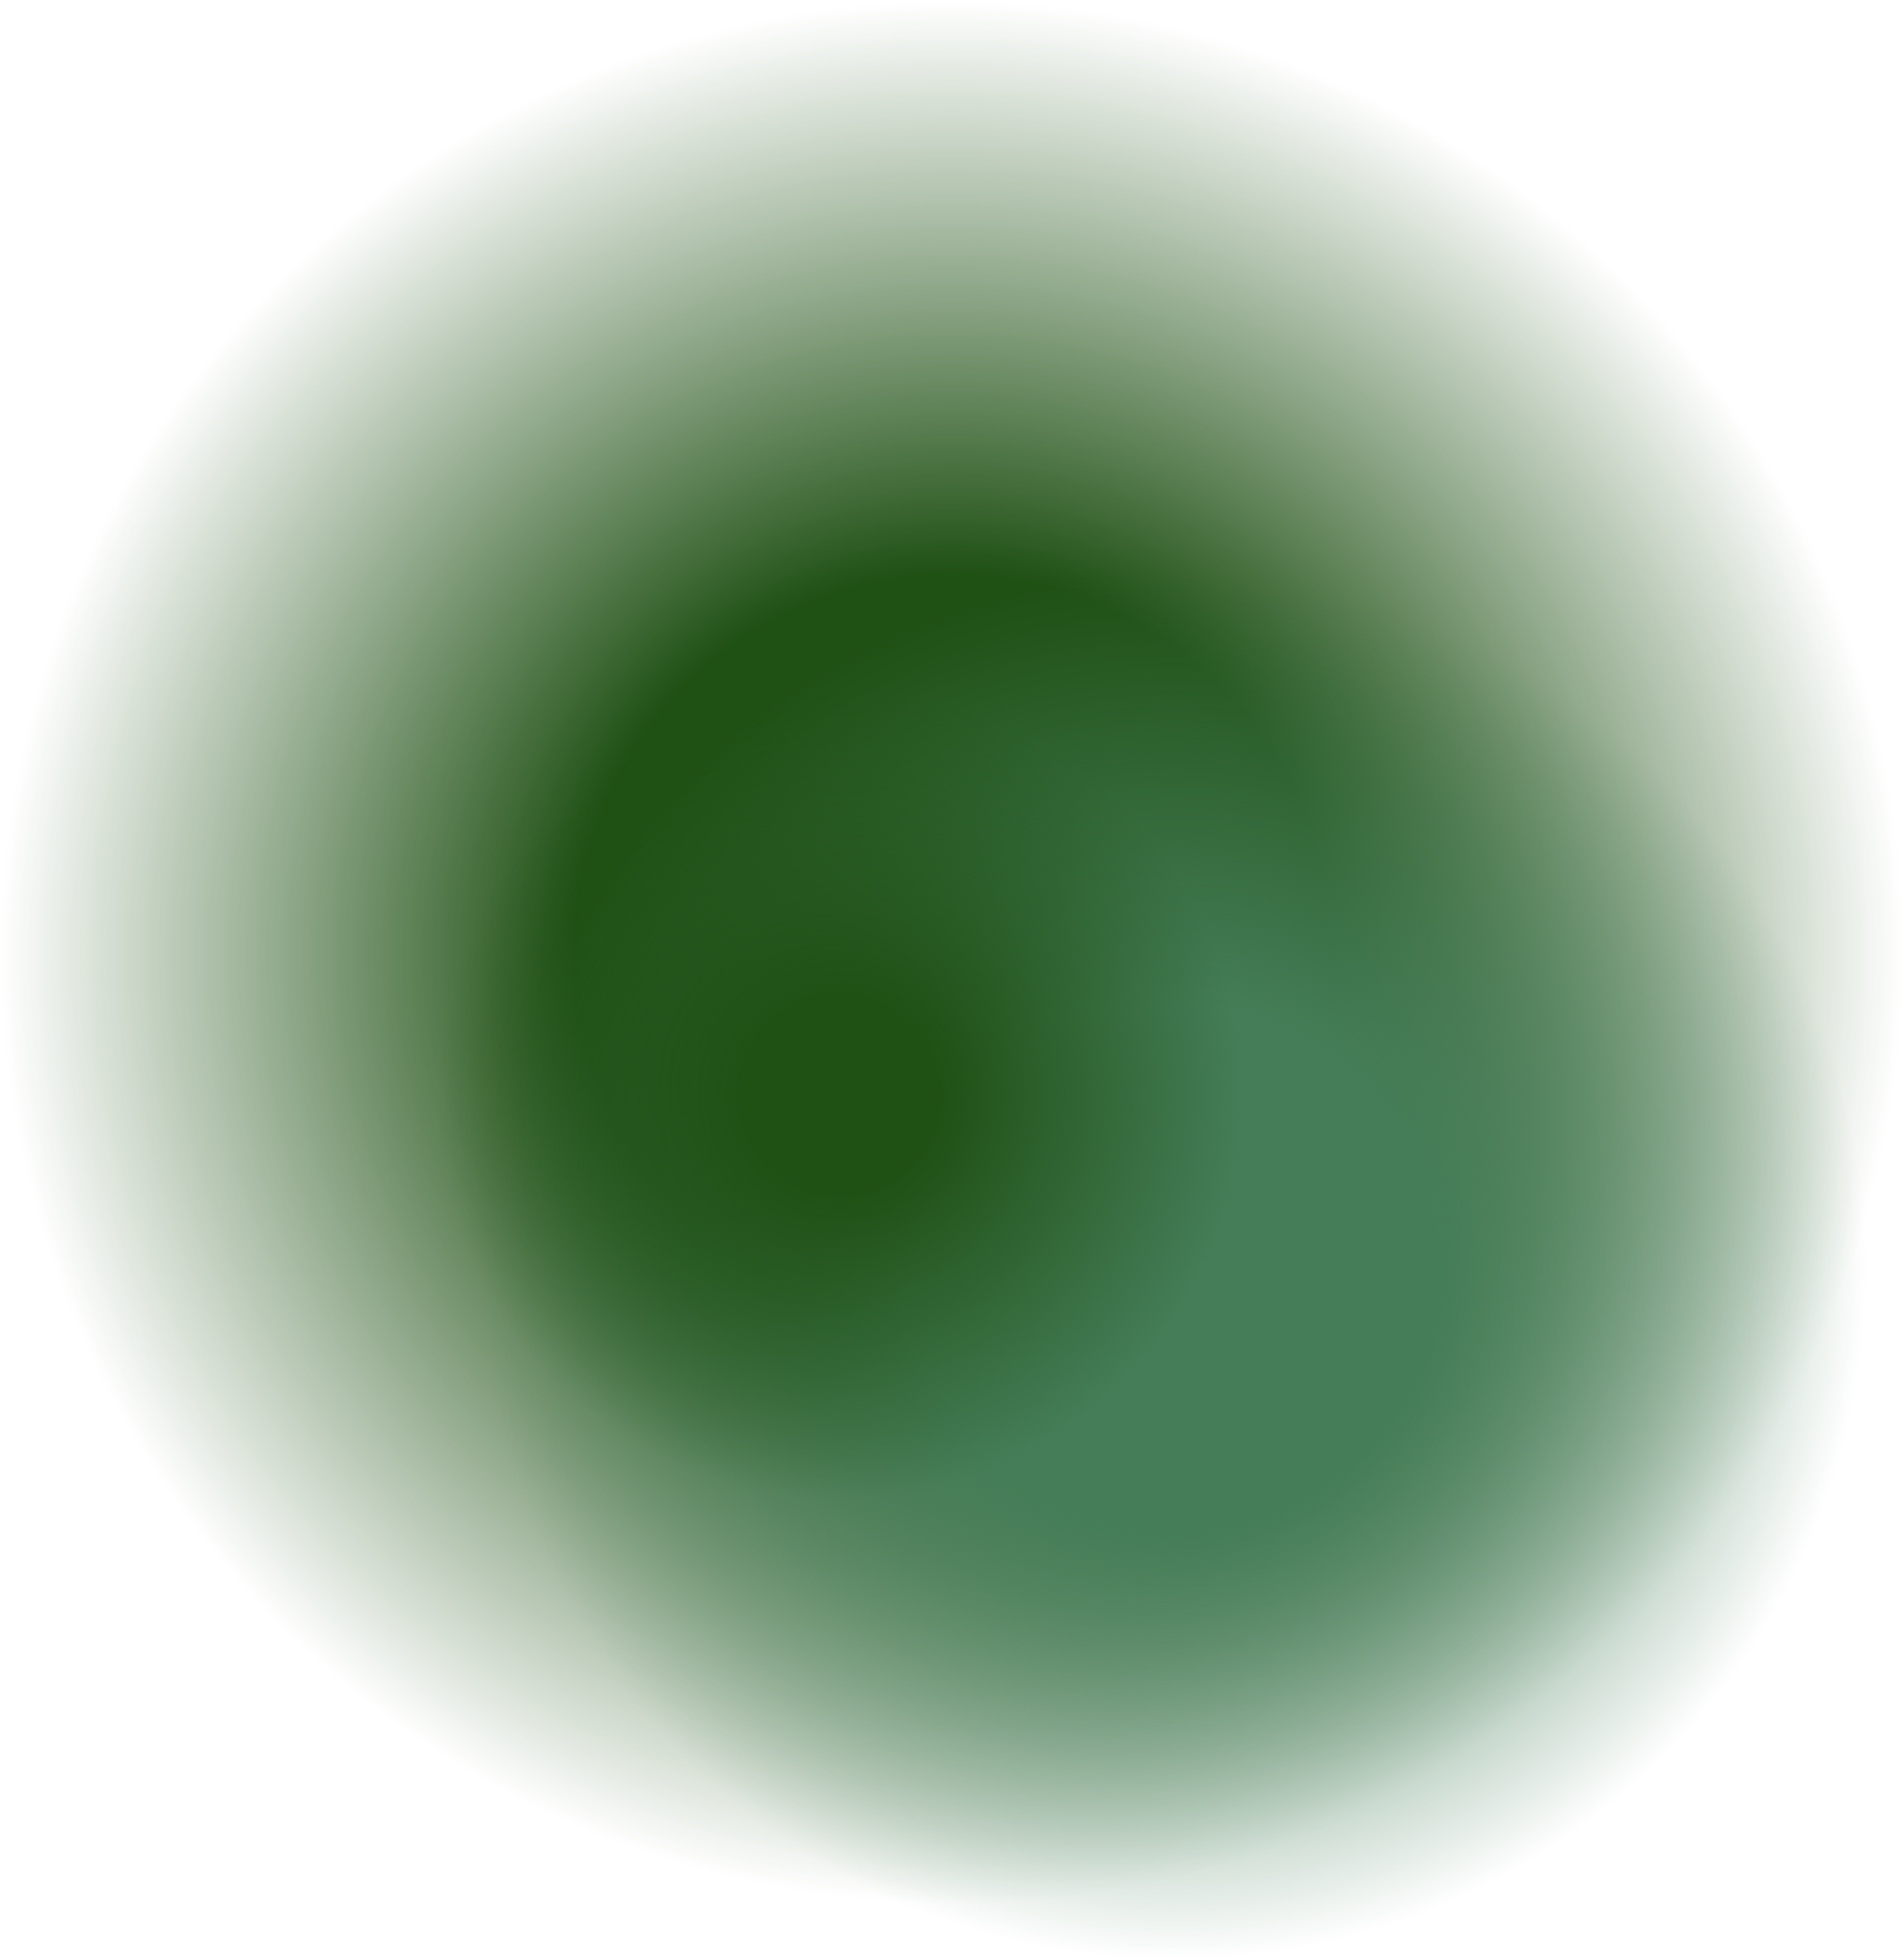
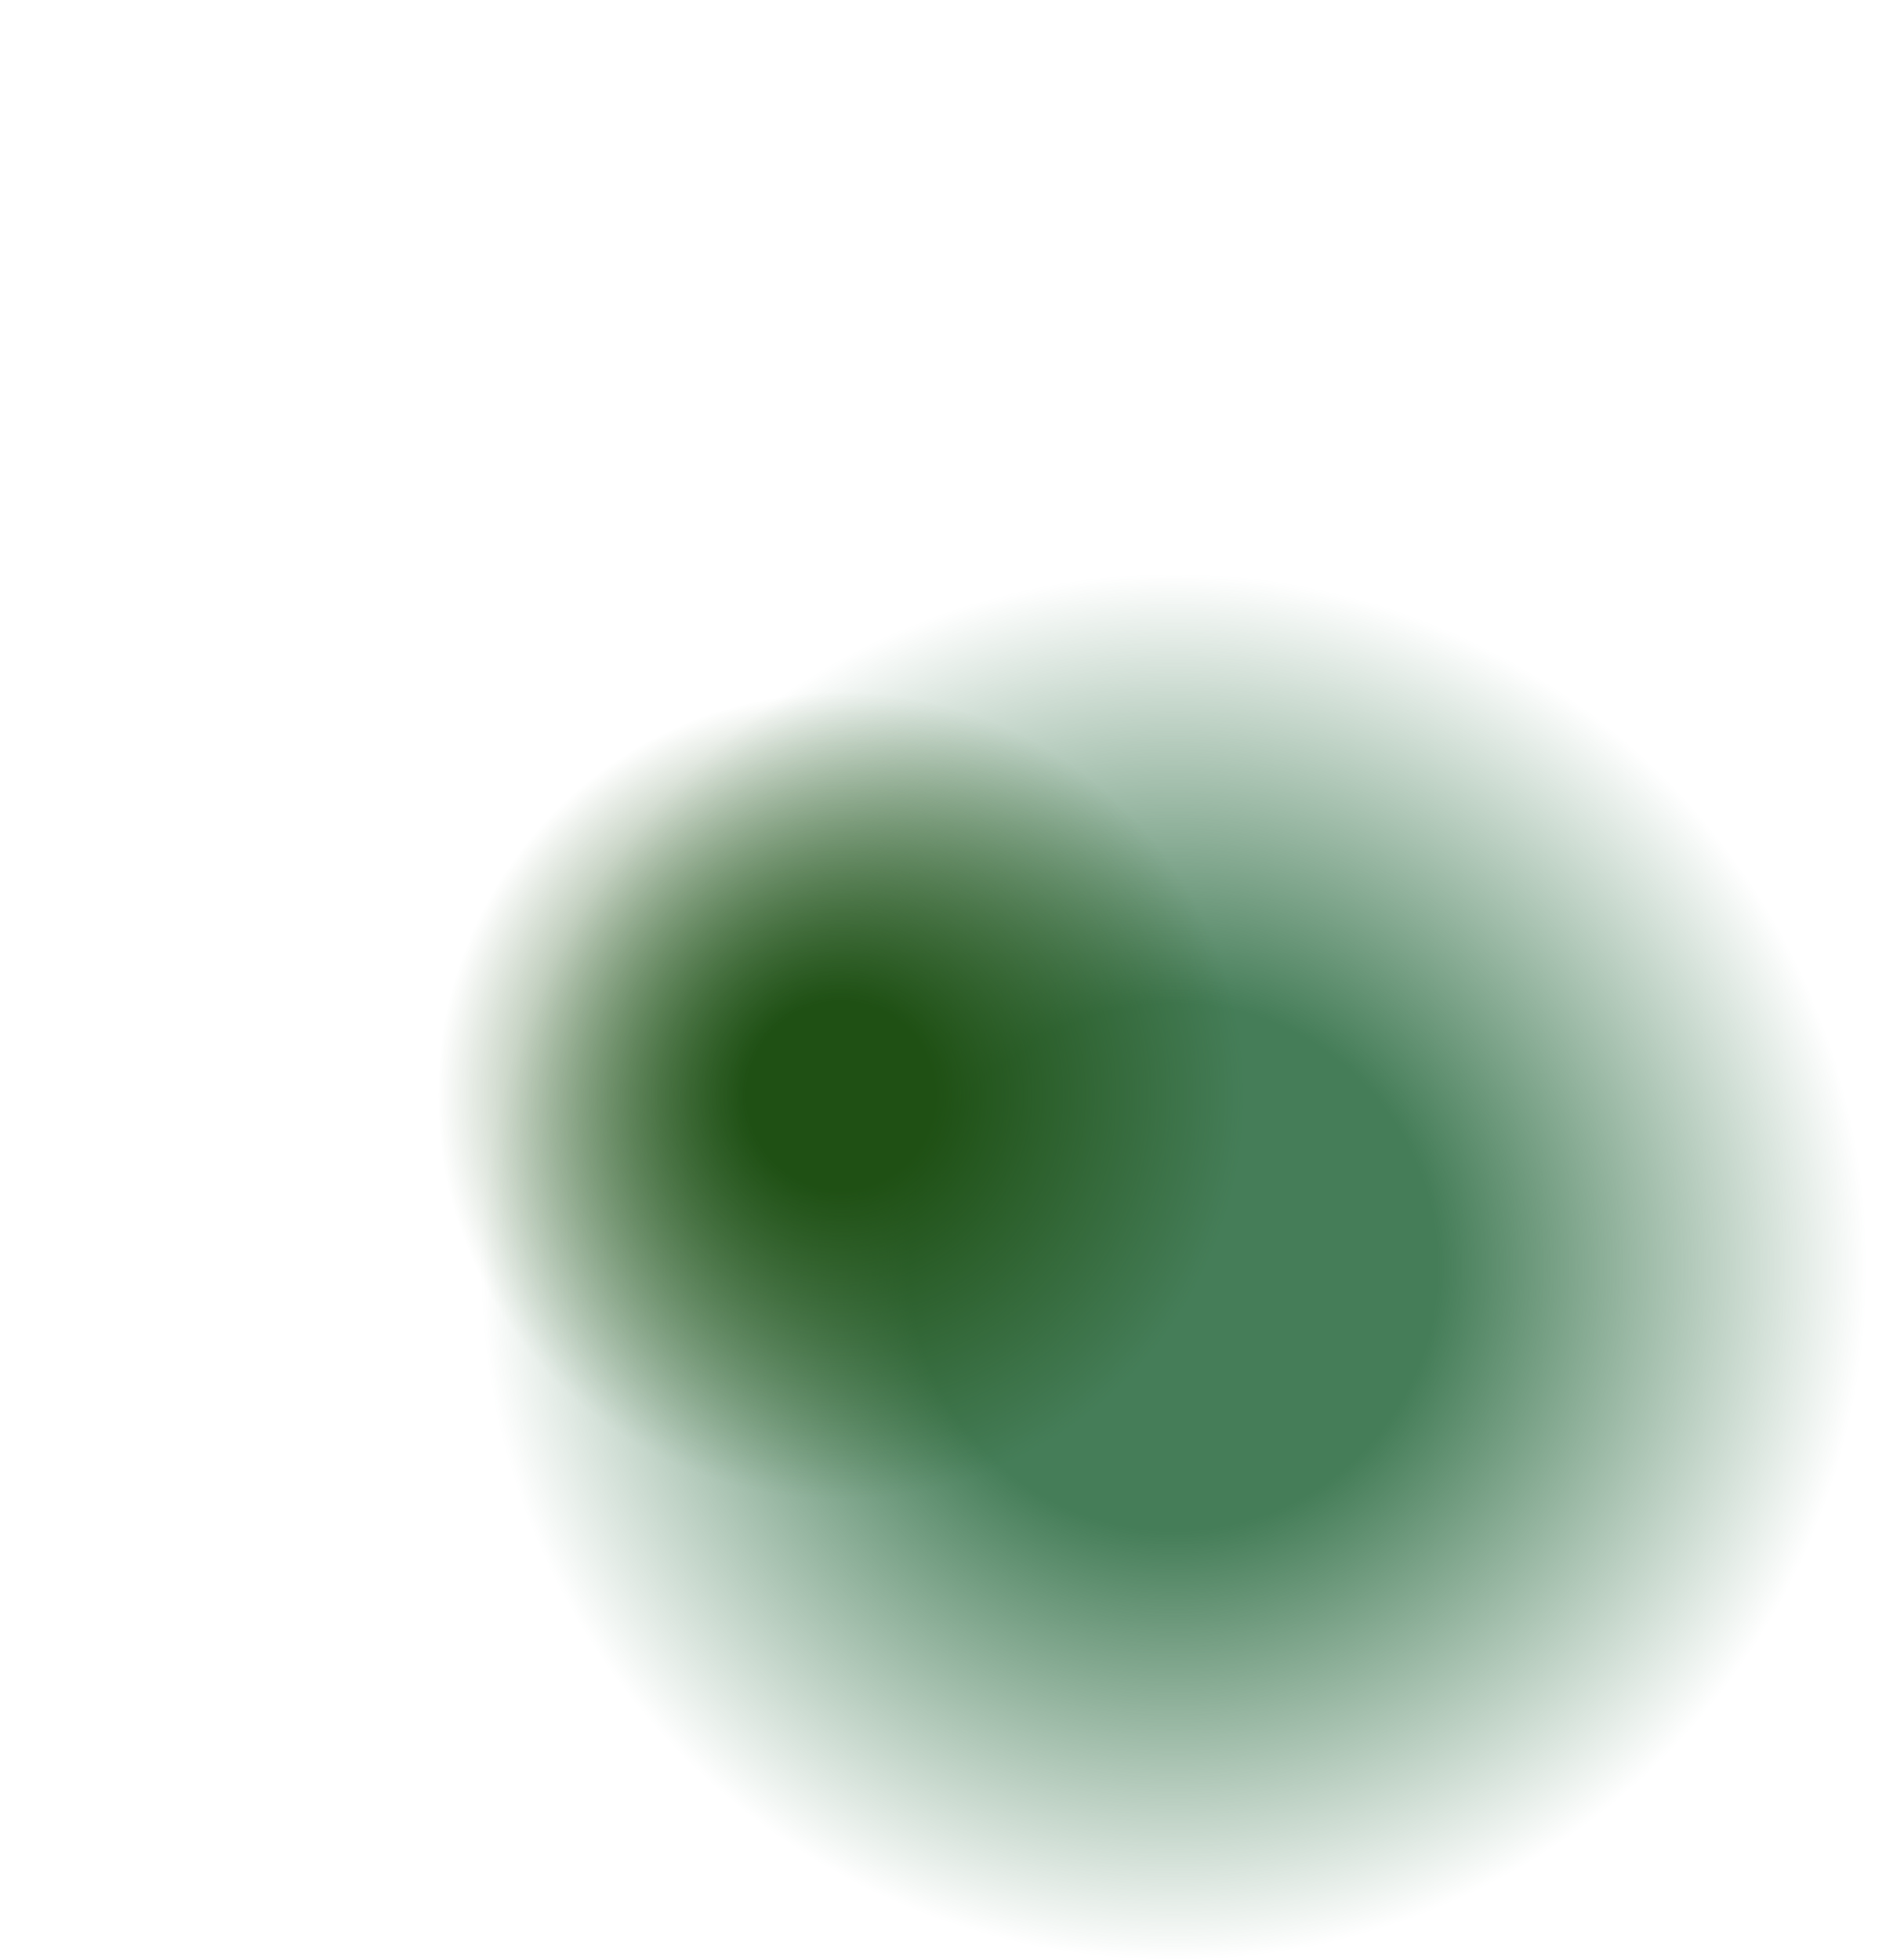
<svg xmlns="http://www.w3.org/2000/svg" xmlns:xlink="http://www.w3.org/1999/xlink" fill="#000000" height="133.8" preserveAspectRatio="xMidYMid meet" version="1" viewBox="0.0 0.0 130.0 133.8" width="130" zoomAndPan="magnify">
  <g>
    <radialGradient cx="64.997" cy="64.997" gradientUnits="userSpaceOnUse" id="a" r="64.997" xlink:actuate="onLoad" xlink:show="other" xlink:type="simple">
      <stop offset="0.396" stop-color="#1f5014" />
      <stop offset="0.915" stop-color="#1f5014" stop-opacity="0.141" />
      <stop offset="1" stop-color="#1f5014" stop-opacity="0" />
    </radialGradient>
-     <circle cx="65" cy="65" fill="url(#a)" r="65" />
    <radialGradient cx="80.148" cy="86.488" gradientUnits="userSpaceOnUse" id="b" r="47.327" xlink:actuate="onLoad" xlink:show="other" xlink:type="simple">
      <stop offset="0.381" stop-color="#457d58" />
      <stop offset="0.917" stop-color="#457d58" stop-opacity="0.134" />
      <stop offset="1" stop-color="#457d58" stop-opacity="0" />
    </radialGradient>
    <circle cx="80.1" cy="86.5" fill="url(#b)" r="47.3" />
    <radialGradient cx="57.431" cy="74.787" gradientUnits="userSpaceOnUse" id="c" r="27.548" xlink:actuate="onLoad" xlink:show="other" xlink:type="simple">
      <stop offset="0.235" stop-color="#1f5014" />
      <stop offset="0.952" stop-color="#1f5014" stop-opacity="0.062" />
      <stop offset="1" stop-color="#1f5014" stop-opacity="0" />
    </radialGradient>
    <circle cx="57.4" cy="74.8" fill="url(#c)" r="27.5" />
  </g>
</svg>